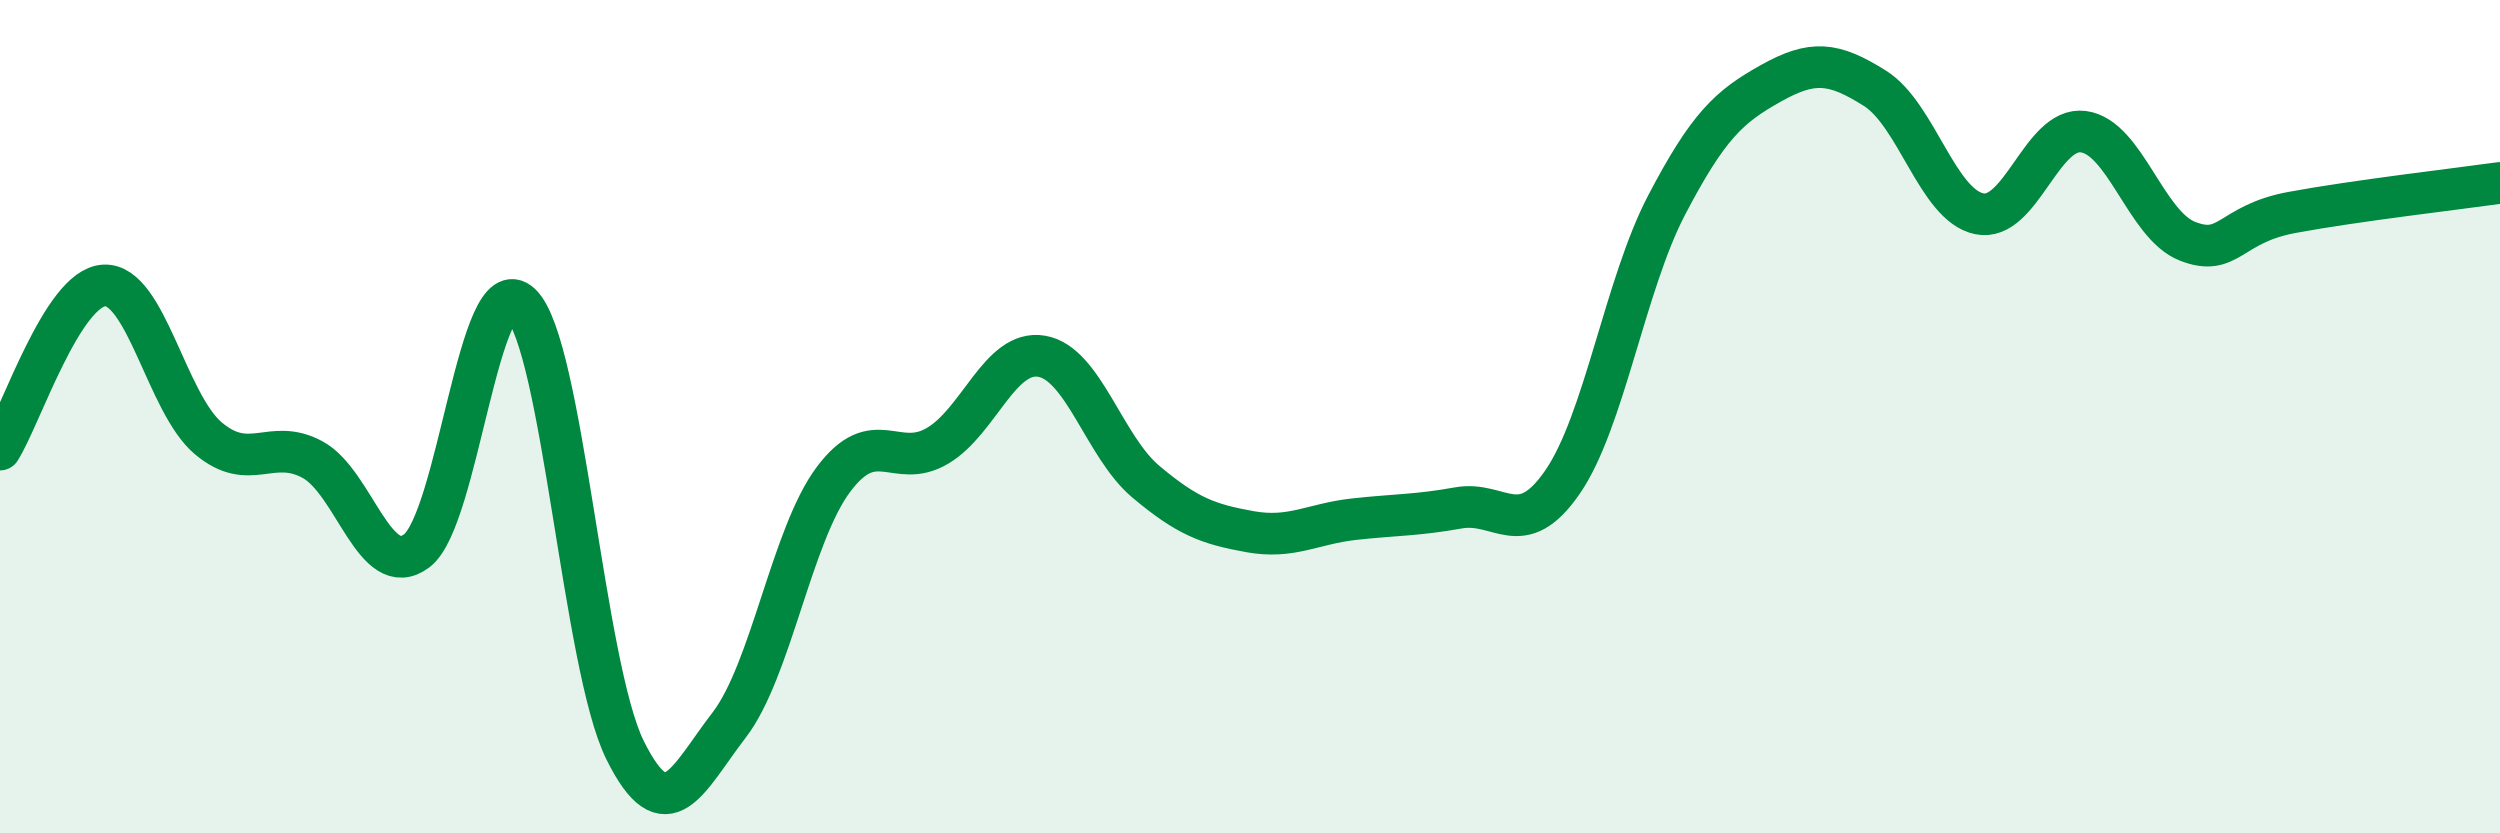
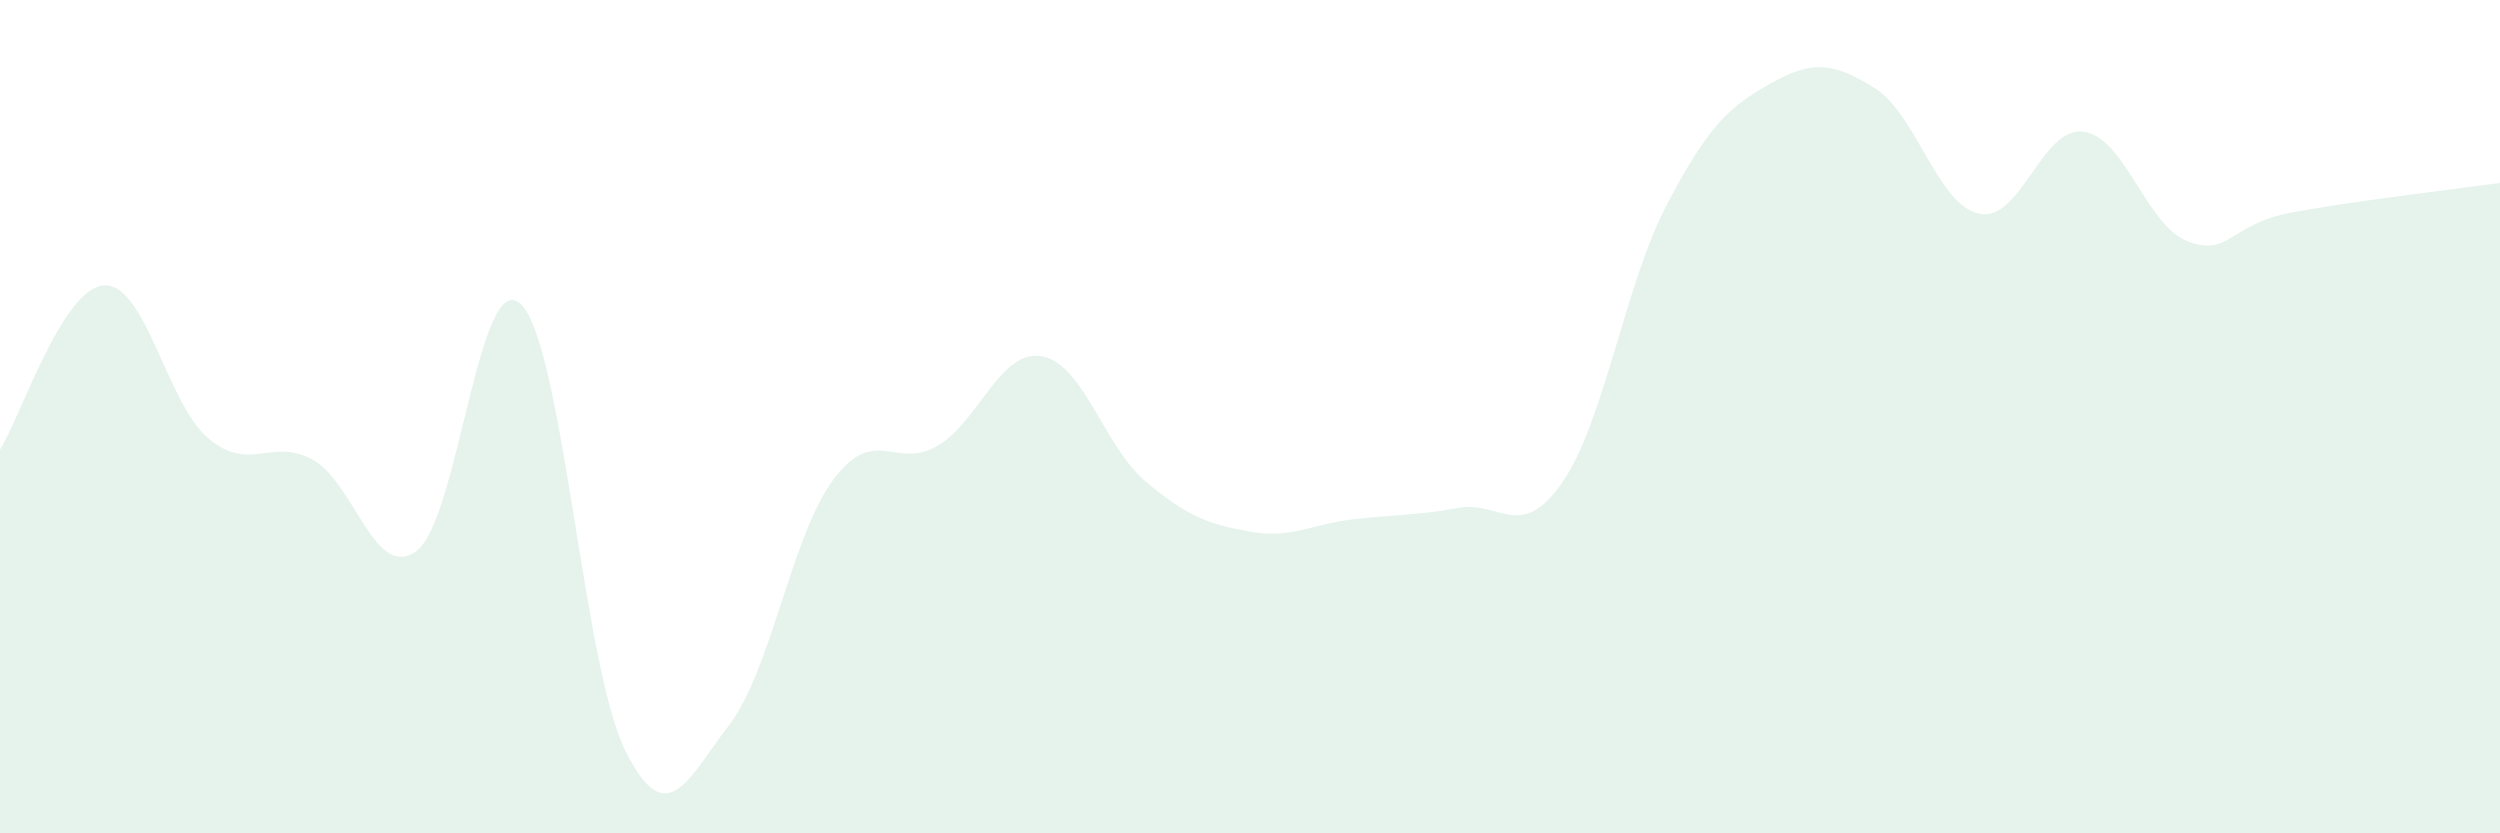
<svg xmlns="http://www.w3.org/2000/svg" width="60" height="20" viewBox="0 0 60 20">
  <path d="M 0,10.79 C 0.5,10 1.5,6.9 2.5,6.85 C 3.5,6.8 4,9.68 5,10.52 C 6,11.36 6.5,10.49 7.5,11.03 C 8.5,11.57 9,13.97 10,13.22 C 11,12.47 11.5,6.34 12.5,7.3 C 13.5,8.26 14,15.98 15,18 C 16,20.02 16.5,18.7 17.5,17.4 C 18.5,16.1 19,12.85 20,11.51 C 21,10.17 21.5,11.29 22.5,10.7 C 23.5,10.11 24,8.38 25,8.55 C 26,8.72 26.5,10.72 27.5,11.56 C 28.5,12.4 29,12.58 30,12.76 C 31,12.94 31.5,12.57 32.5,12.46 C 33.5,12.35 34,12.37 35,12.19 C 36,12.01 36.5,13.02 37.5,11.57 C 38.5,10.12 39,6.83 40,4.92 C 41,3.01 41.5,2.56 42.5,2 C 43.5,1.44 44,1.49 45,2.12 C 46,2.75 46.5,4.92 47.5,5.13 C 48.5,5.34 49,3.03 50,3.16 C 51,3.29 51.5,5.4 52.5,5.79 C 53.5,6.18 53.5,5.38 55,5.1 C 56.5,4.82 59,4.53 60,4.39L60 20L0 20Z" fill="#008740" opacity="0.1" stroke-linecap="round" stroke-linejoin="round" />
-   <path d="M 0,10.79 C 0.5,10 1.5,6.9 2.5,6.85 C 3.5,6.8 4,9.68 5,10.52 C 6,11.36 6.5,10.49 7.5,11.03 C 8.5,11.57 9,13.97 10,13.22 C 11,12.47 11.5,6.34 12.5,7.3 C 13.5,8.26 14,15.98 15,18 C 16,20.02 16.5,18.7 17.5,17.4 C 18.5,16.1 19,12.85 20,11.51 C 21,10.17 21.5,11.29 22.5,10.7 C 23.5,10.11 24,8.38 25,8.55 C 26,8.72 26.5,10.72 27.5,11.56 C 28.5,12.4 29,12.58 30,12.76 C 31,12.94 31.5,12.57 32.5,12.46 C 33.5,12.35 34,12.37 35,12.19 C 36,12.01 36.5,13.02 37.5,11.57 C 38.5,10.12 39,6.83 40,4.92 C 41,3.01 41.5,2.56 42.5,2 C 43.5,1.44 44,1.49 45,2.12 C 46,2.75 46.5,4.92 47.5,5.13 C 48.5,5.34 49,3.03 50,3.16 C 51,3.29 51.5,5.4 52.5,5.79 C 53.5,6.18 53.5,5.38 55,5.1 C 56.5,4.82 59,4.53 60,4.39" stroke="#008740" stroke-width="1" fill="none" stroke-linecap="round" stroke-linejoin="round" />
</svg>